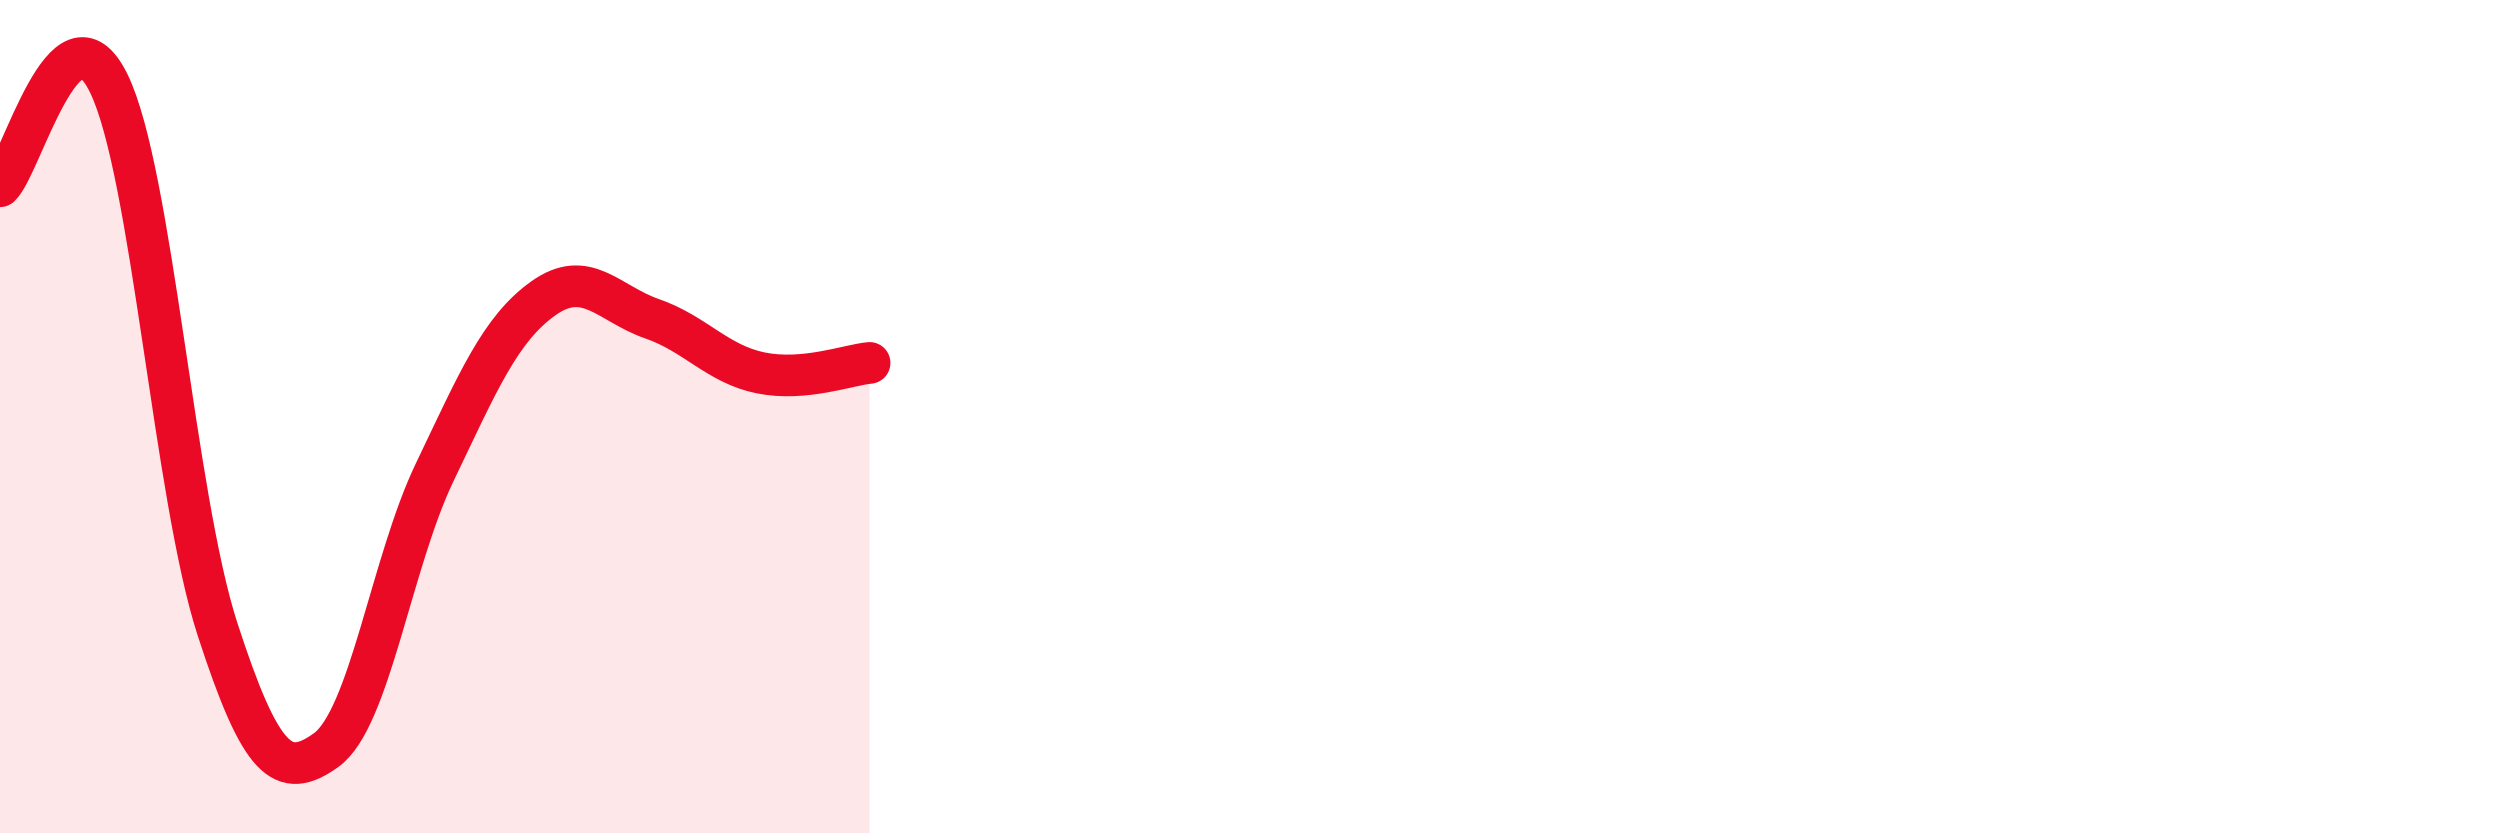
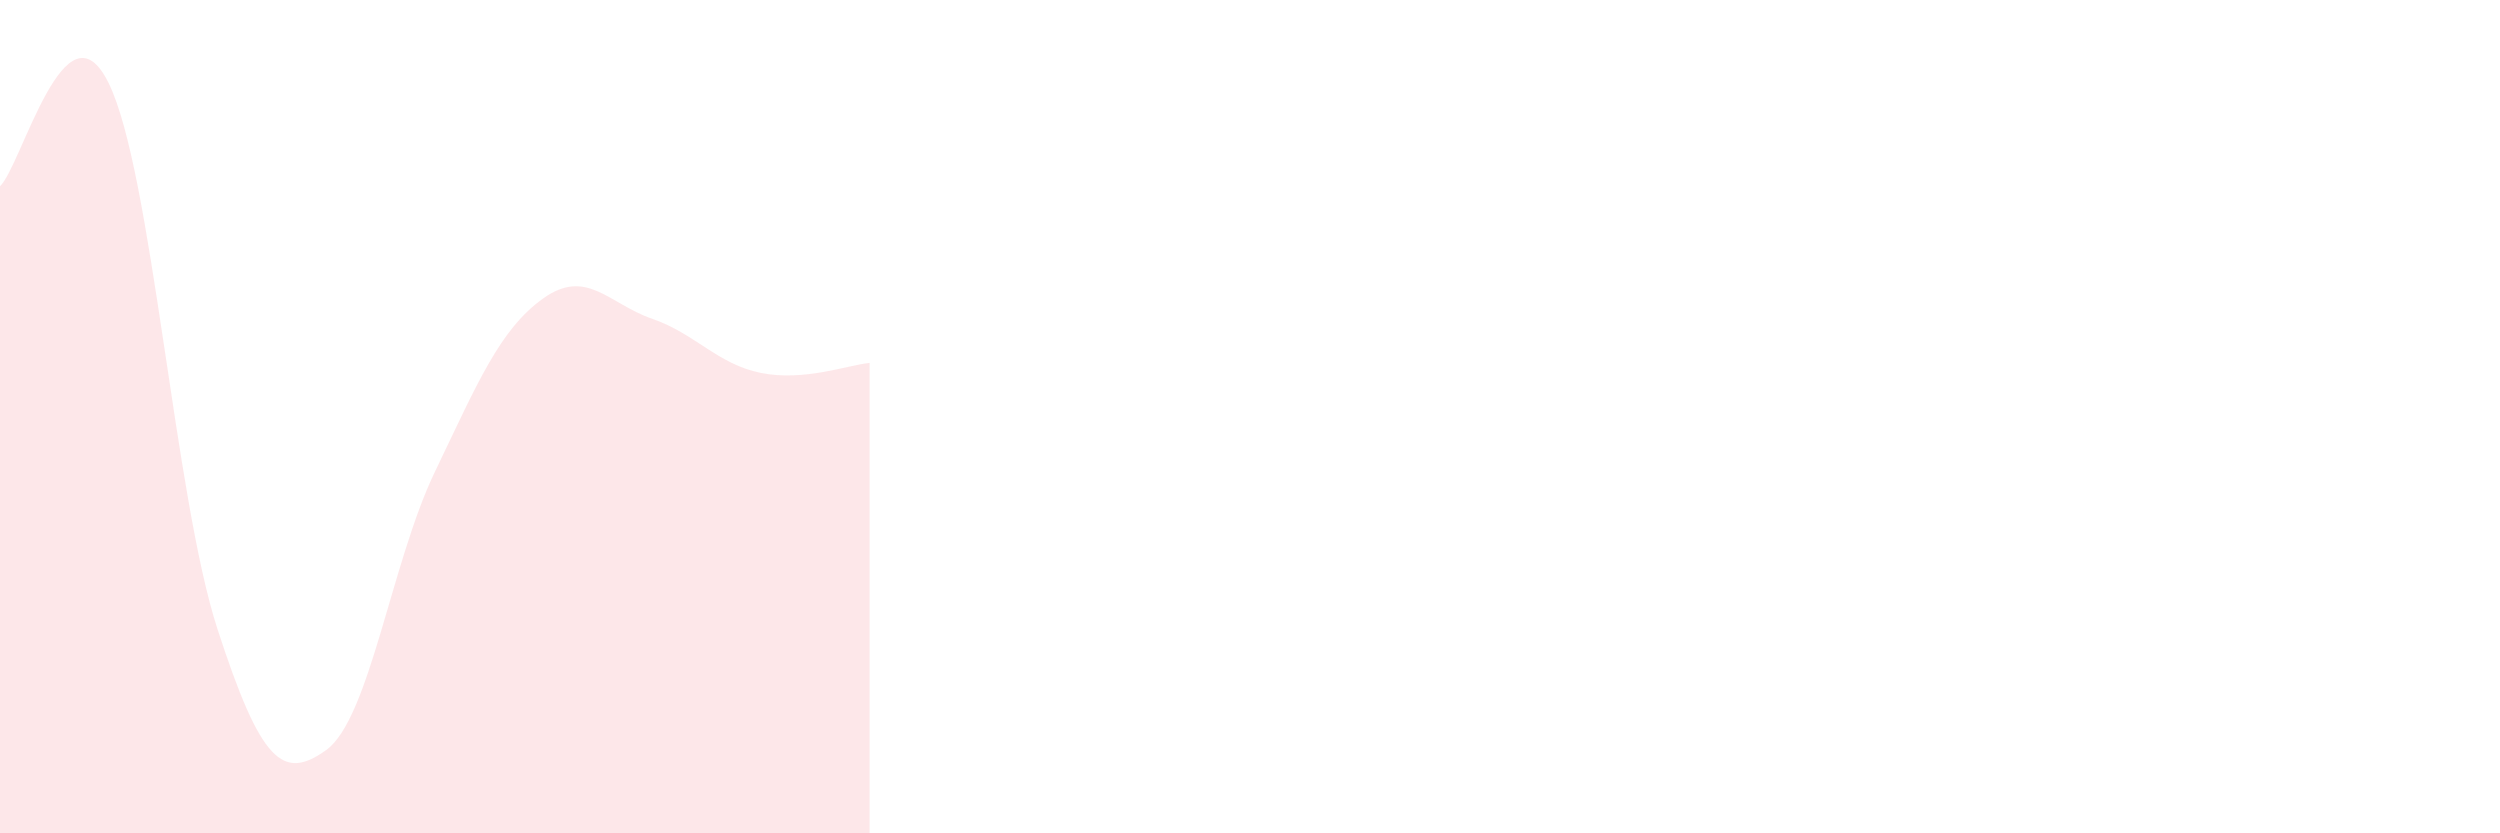
<svg xmlns="http://www.w3.org/2000/svg" width="60" height="20" viewBox="0 0 60 20">
  <path d="M 0,4.47 C 0.52,3.98 1.57,-0.13 2.61,2 C 3.65,4.13 4.18,11.9 5.22,15.1 C 6.26,18.3 6.79,18.75 7.83,18 C 8.87,17.25 9.39,13.51 10.43,11.34 C 11.47,9.17 12,7.9 13.04,7.16 C 14.08,6.42 14.61,7.29 15.65,7.65 C 16.69,8.01 17.22,8.74 18.26,8.95 C 19.3,9.16 20.35,8.76 20.87,8.71L20.87 20L0 20Z" fill="#EB0A25" opacity="0.1" stroke-linecap="round" stroke-linejoin="round" />
-   <path d="M 0,4.47 C 0.52,3.98 1.57,-0.13 2.61,2 C 3.65,4.13 4.18,11.9 5.22,15.1 C 6.26,18.3 6.79,18.75 7.83,18 C 8.87,17.25 9.39,13.51 10.43,11.34 C 11.47,9.17 12,7.9 13.04,7.16 C 14.08,6.42 14.61,7.29 15.65,7.65 C 16.69,8.01 17.22,8.74 18.26,8.95 C 19.3,9.16 20.35,8.76 20.87,8.71" stroke="#EB0A25" stroke-width="1" fill="none" stroke-linecap="round" stroke-linejoin="round" />
</svg>